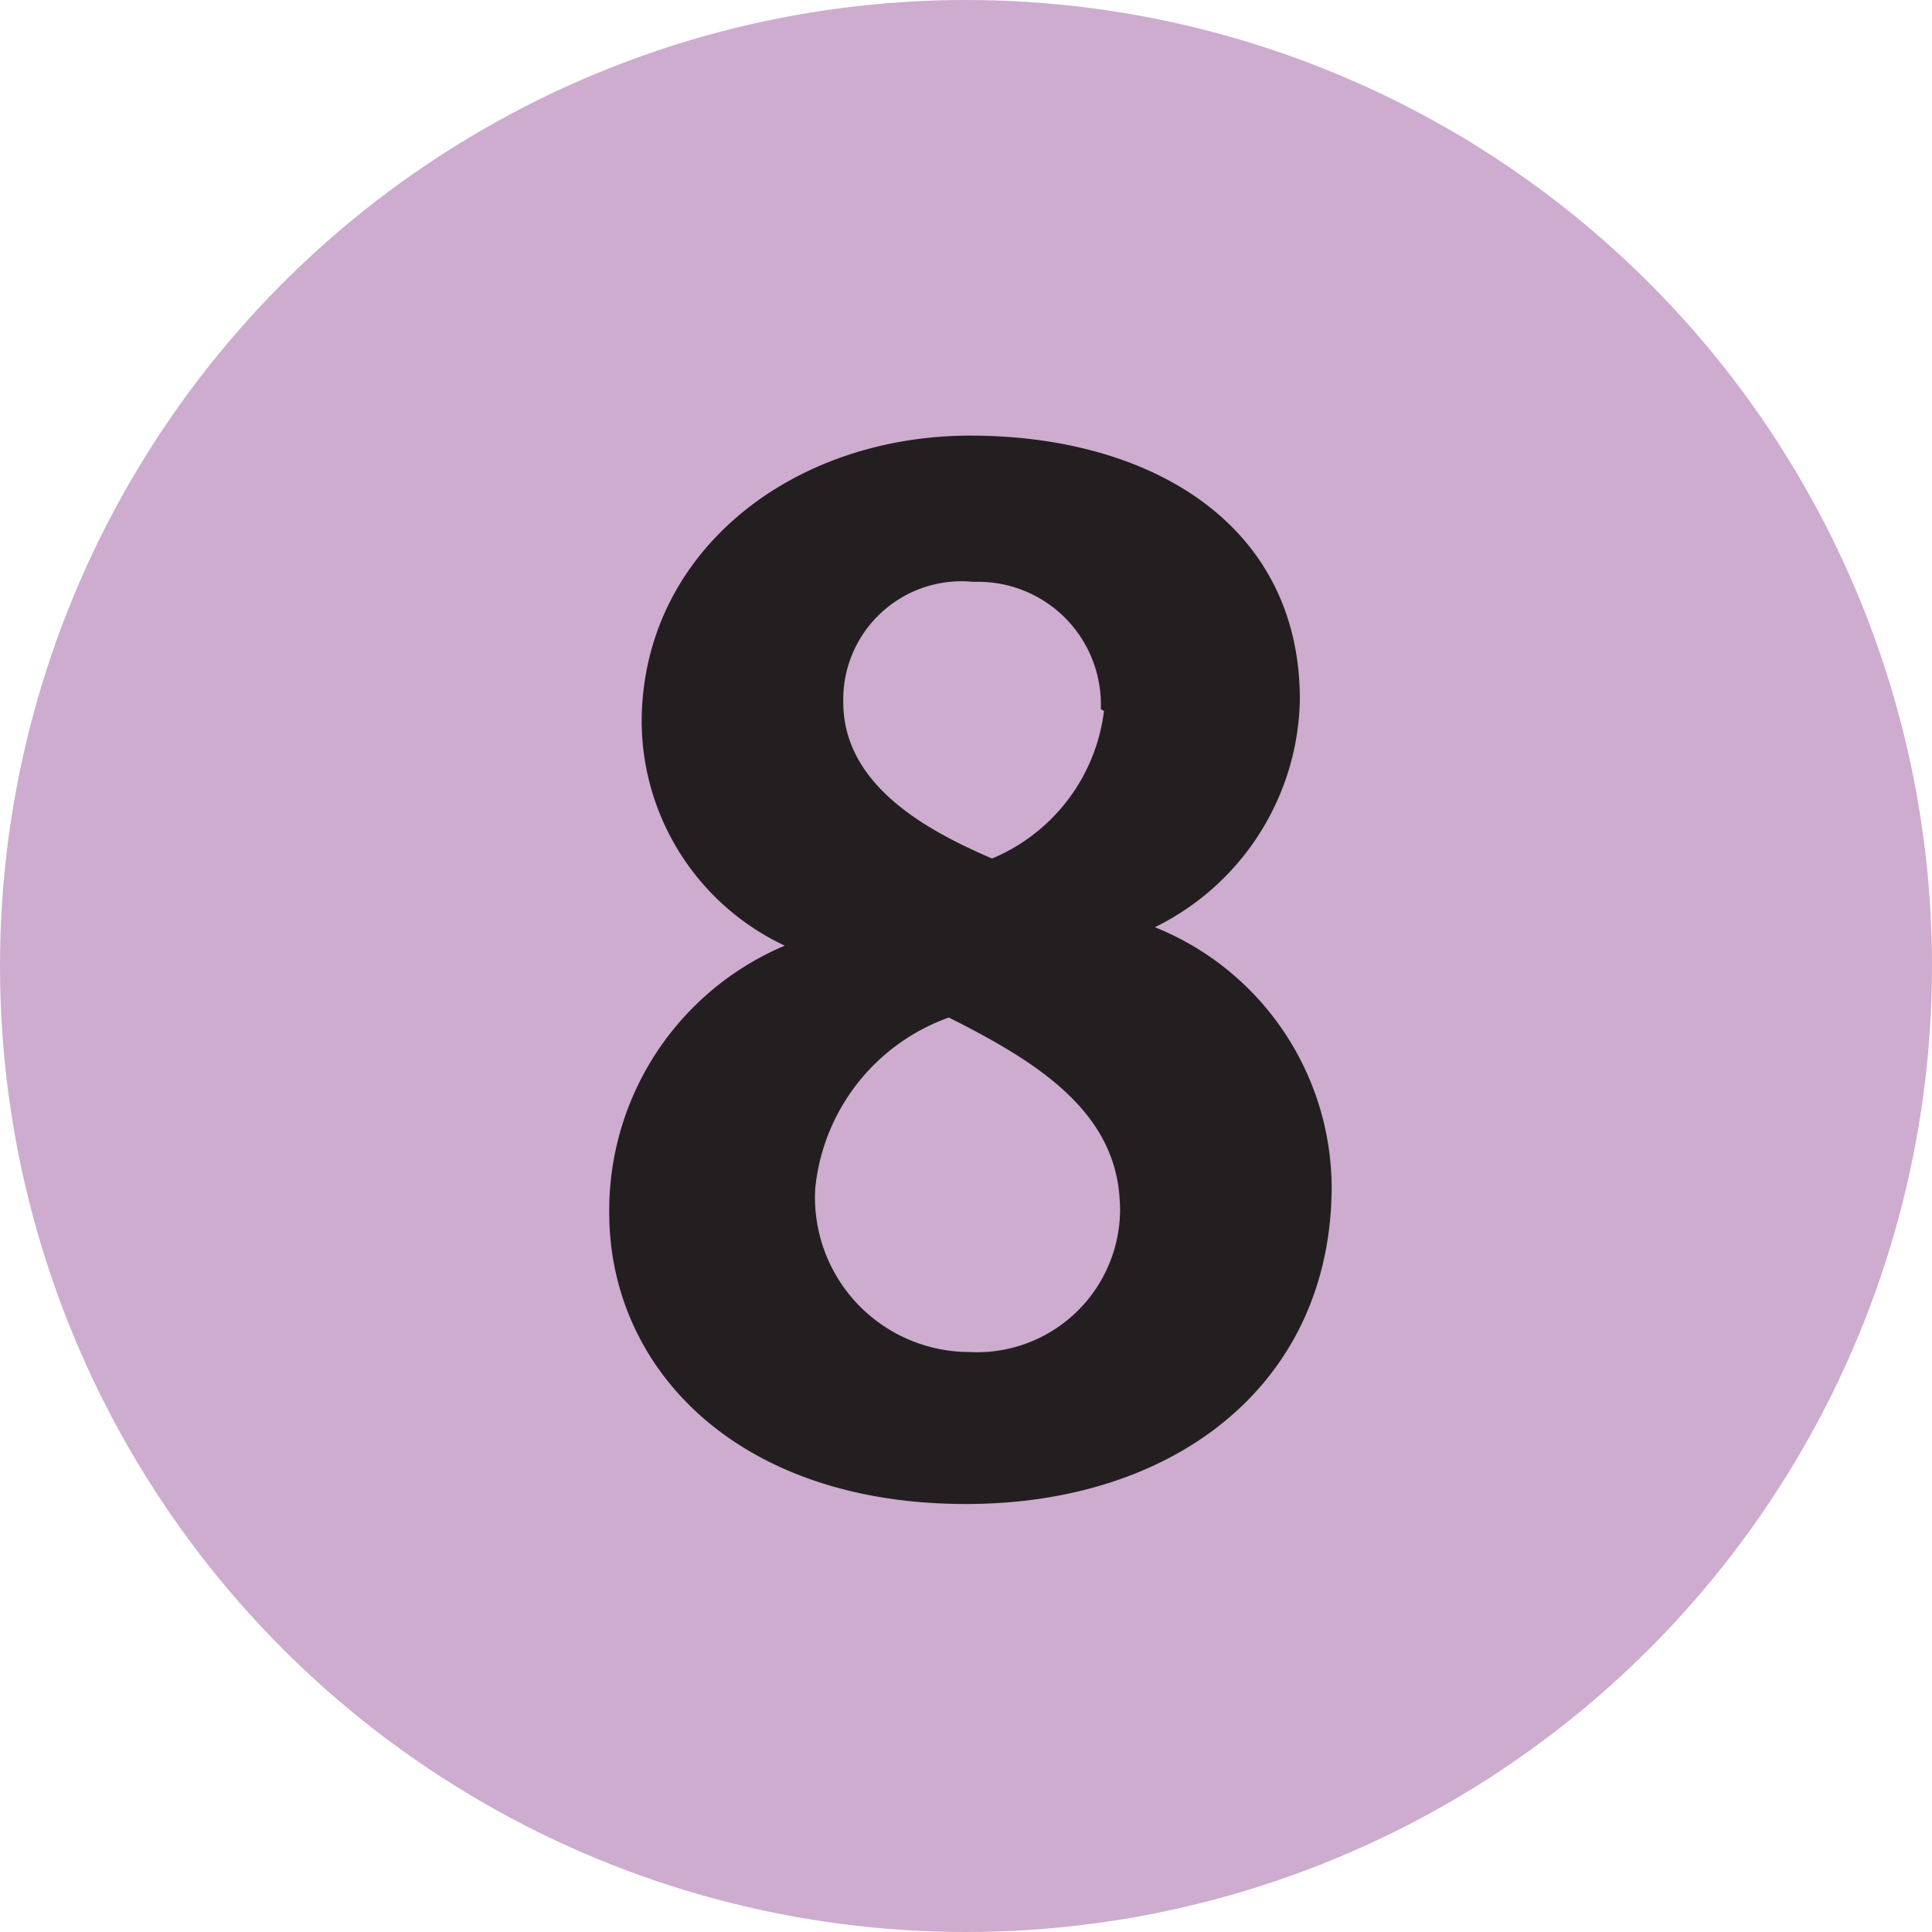
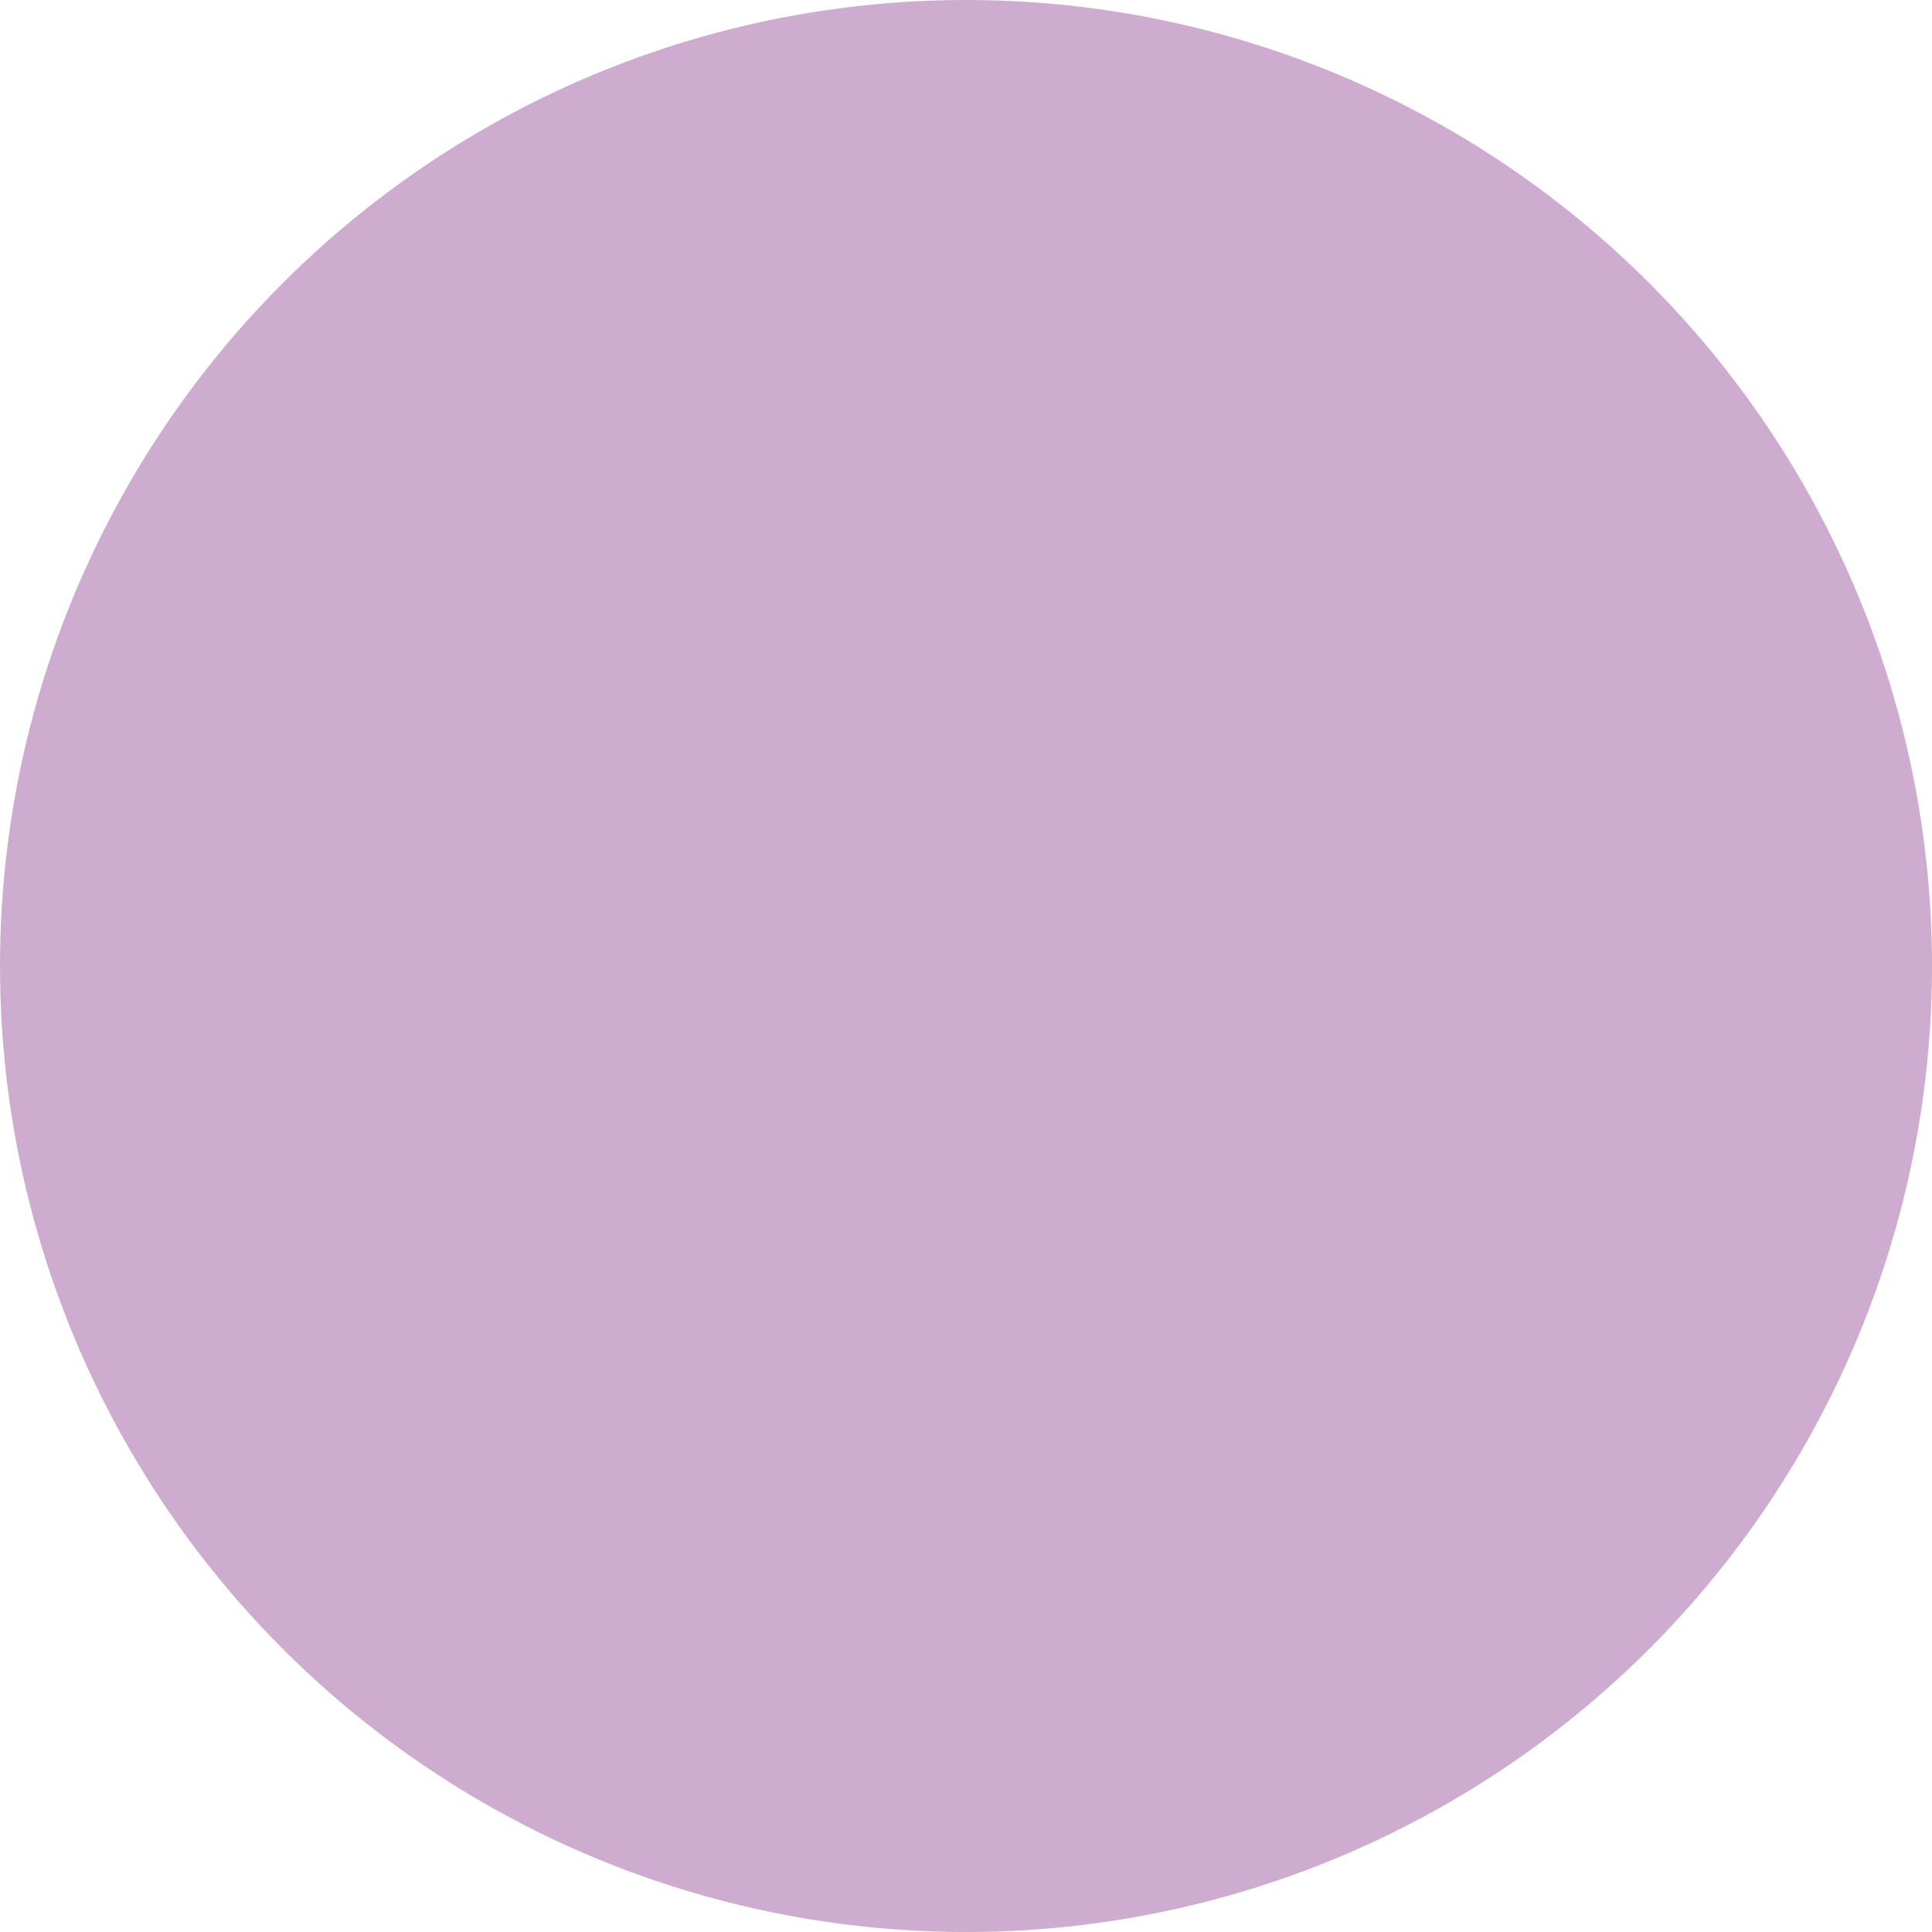
<svg xmlns="http://www.w3.org/2000/svg" viewBox="0 0 30.38 30.38">
  <defs>
    <style>.cls-1{fill:#cdaccf;}.cls-2{fill:#231f20;}</style>
  </defs>
  <title>metro-8</title>
  <g id="Layer_2" data-name="Layer 2">
    <g id="PAGE_6" data-name="PAGE 6">
      <g id="PAGE_5_-_copie" data-name="PAGE 5 - copie">
        <g id="Calque_186" data-name="Calque 186">
          <circle class="cls-1" cx="15.19" cy="15.19" r="15.19" />
-           <path class="cls-2" d="M20.94,18.68a4.43,4.43,0,0,0-2.78-4.1A4.07,4.07,0,0,0,20.44,11c0-2.76-2.35-4.15-5.18-4.15s-5.17,1.85-5.17,4.51a3.91,3.91,0,0,0,2.25,3.51,4.52,4.52,0,0,0-2.76,4.2c0,2.44,2,4.58,5.61,4.58,3.31,0,5.75-1.91,5.75-5m-3.58-7.47a2.9,2.9,0,0,1-1.76,2.32c-1-.43-2.34-1.14-2.34-2.46a1.86,1.86,0,0,1,2.05-1.89,1.93,1.93,0,0,1,2,2Zm.25,7.72a2.25,2.25,0,0,1-2.37,2.36,2.43,2.43,0,0,1-2.42-2.58A3.19,3.19,0,0,1,14.92,16c1.37.69,2.69,1.49,2.69,3Z" />
        </g>
      </g>
    </g>
  </g>
</svg>